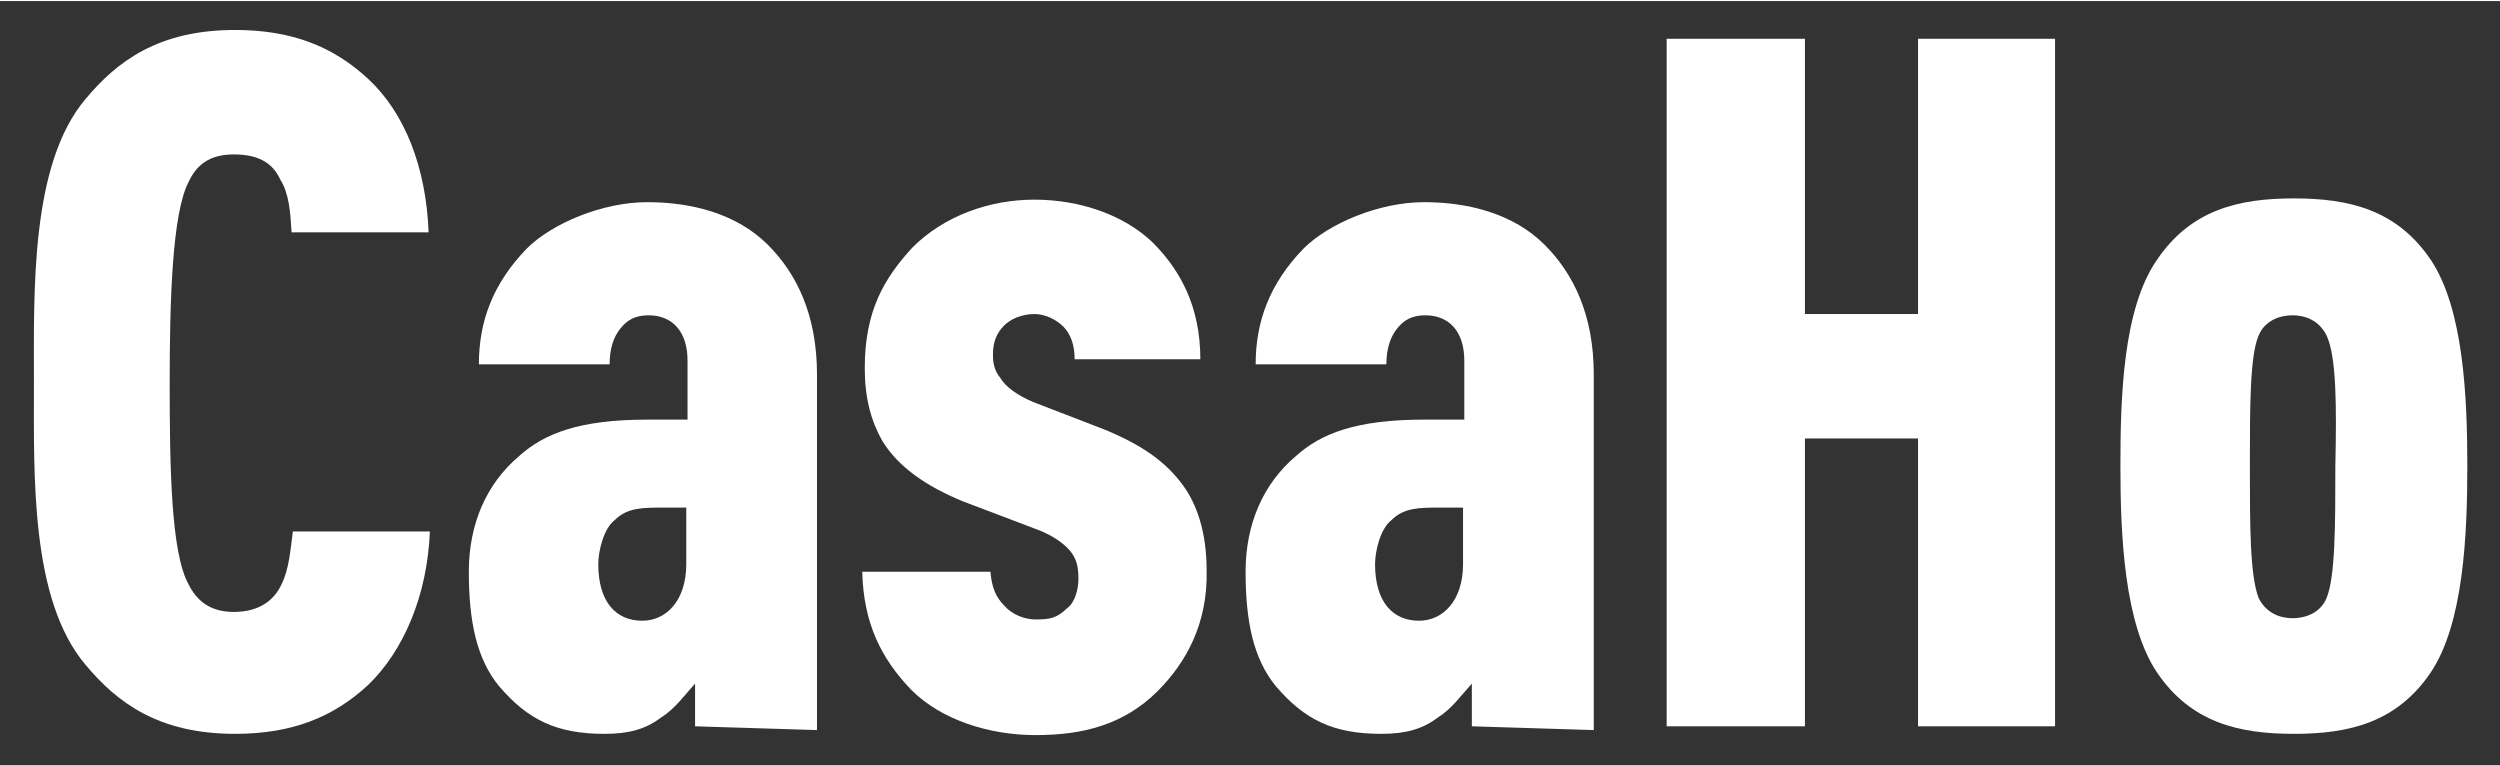
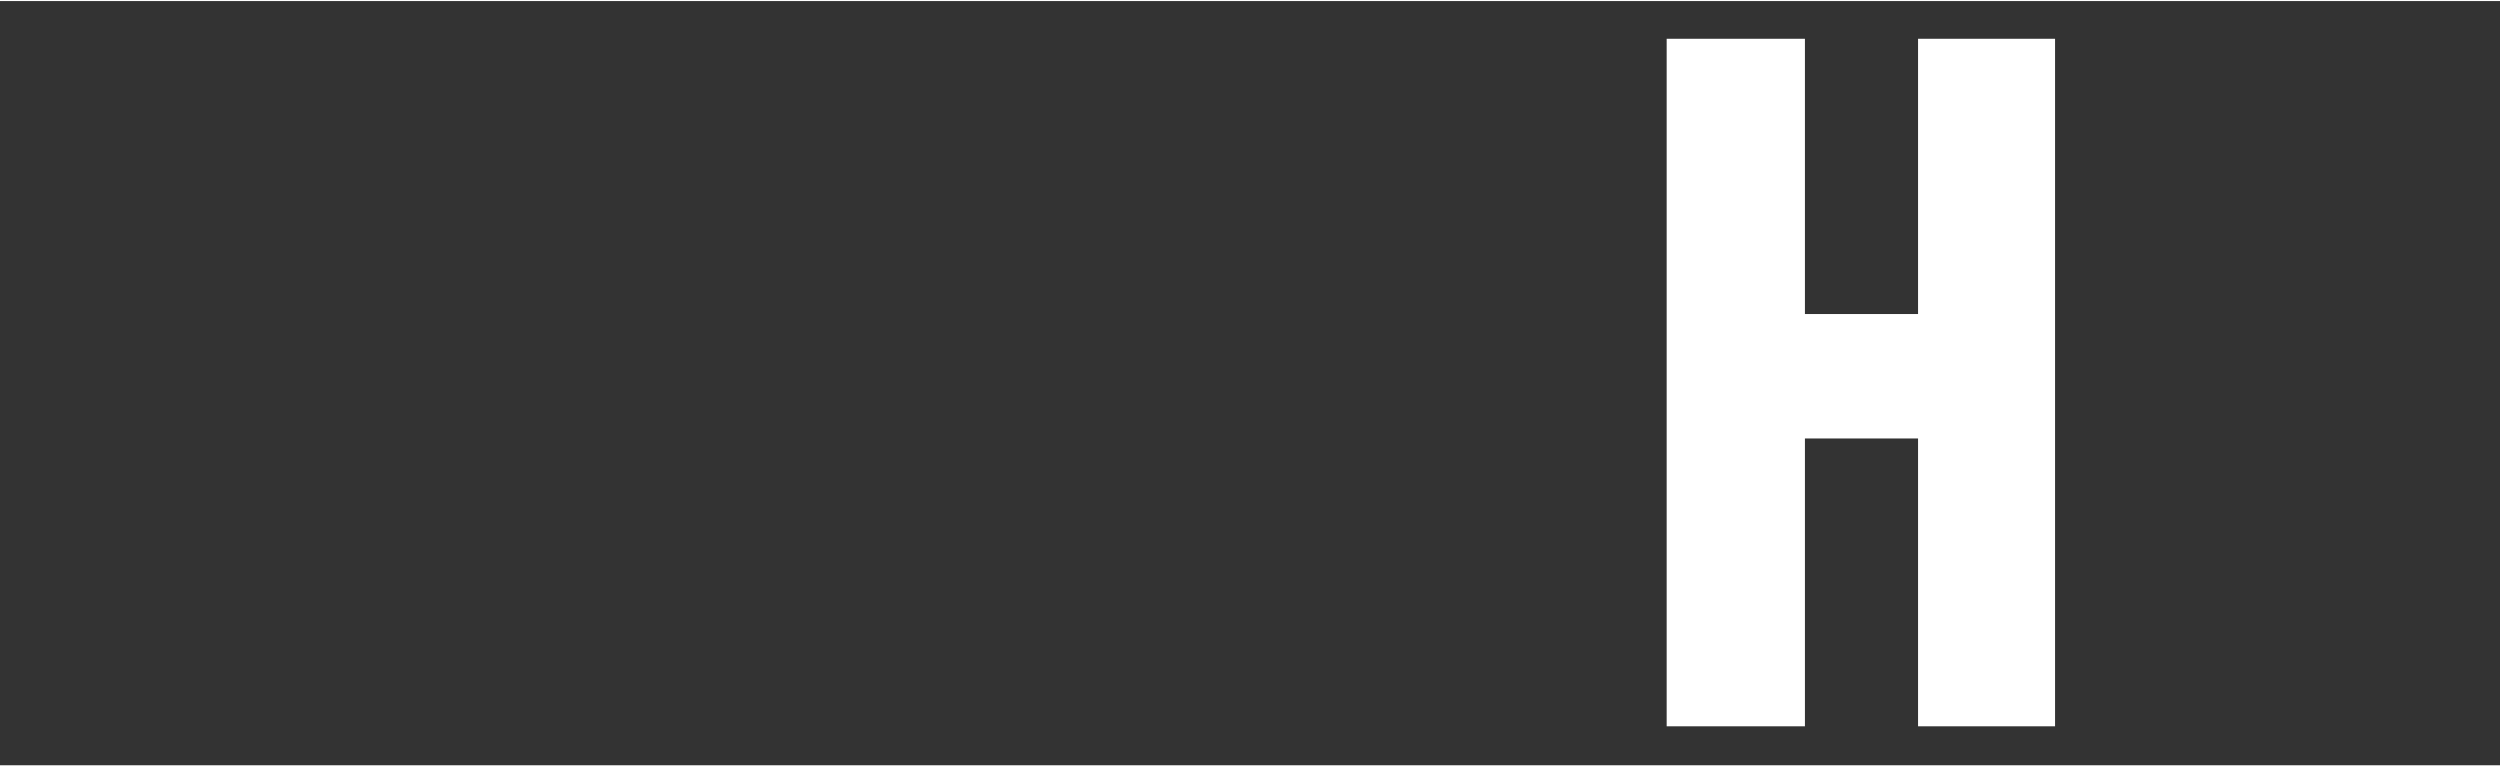
<svg xmlns="http://www.w3.org/2000/svg" version="1.0" id="Layer_1" x="0px" y="0px" viewBox="0 0 198.9 60.8" style="enable-background:new 0 0 198.9 60.8;" xml:space="preserve" width="199" height="61">
  <rect x="0" y="0" width="198.9" height="60.8" fill="#333333" stroke="none" />
  <style type="text/css">
	.st0{fill:#FFFFFF;}
</style>
  <g>
-     <path class="st0" d="M29.3,54.4c-2.8,2.6-6.1,3.9-10.6,3.9c-6.1,0-9.4-2.5-11.9-5.5c-4.4-5.2-4.1-15.1-4.1-22.4S2.4,13,6.8,7.8   c2.5-3,5.8-5.5,11.9-5.5c4.5,0,7.8,1.3,10.6,3.9c2.9,2.7,4.6,7,4.8,12.2H23.2c-0.1-1.6-0.2-3.1-0.9-4.2c-0.6-1.3-1.7-2-3.7-2   s-3,0.9-3.6,2.2c-1.3,2.5-1.5,9.4-1.5,16s0.1,13.5,1.5,16c0.6,1.2,1.6,2.2,3.6,2.2s3.2-0.9,3.8-2.2c0.6-1.2,0.7-2.7,0.9-4.2h10.9   C34,47.3,32.1,51.7,29.3,54.4" />
-     <path class="st0" d="M55.3,57.7v-3.4c-0.9,1-1.6,2-2.7,2.7c-1.2,0.9-2.5,1.3-4.5,1.3c-3.8,0-6.1-1.1-8.4-3.8   c-1.8-2.2-2.4-5.2-2.4-9.1c0-3.8,1.4-7,4-9.2c2-1.8,4.8-2.9,10.2-2.9h3.2v-4.7c0-2.3-1.2-3.6-3.1-3.6c-1.1,0-1.7,0.4-2.2,1   c-0.6,0.7-0.9,1.7-0.9,2.9H38.1c0-3.4,1.1-6.4,3.8-9.2c2-2,6-3.7,9.6-3.7c3.5,0,7.1,0.9,9.6,3.4c2.3,2.3,3.9,5.6,3.9,10.3v28.3   L55.3,57.7L55.3,57.7z M54.6,40.3h-1.8c-1.7,0-2.9,0-3.9,1c-0.9,0.7-1.3,2.5-1.3,3.5c0,3,1.4,4.5,3.5,4.5c1.9,0,3.5-1.6,3.5-4.5   C54.6,44.9,54.6,40.3,54.6,40.3z" />
-     <path class="st0" d="M92.1,54.9c-2.7,2.7-6,3.5-9.7,3.5c-3.7,0-7.5-1.2-9.9-3.6c-2.4-2.5-3.8-5.3-3.9-9.4h10.2   c0.1,1.2,0.4,2,1.1,2.7c0.6,0.7,1.6,1.1,2.5,1.1c1.1,0,1.7-0.1,2.5-0.9c0.6-0.4,0.9-1.5,0.9-2.3c0-0.9-0.1-1.6-0.7-2.3   c-0.6-0.7-1.6-1.3-2.7-1.7l-5.8-2.2c-2.9-1.2-5.1-2.7-6.4-4.8c-0.9-1.6-1.4-3.4-1.4-5.8c0-4.5,1.5-7.1,3.8-9.6   c2.5-2.5,6.1-3.8,9.7-3.8c3.6,0,7.1,1.2,9.4,3.4c2.2,2.2,3.8,5.1,3.8,9.3h-10c0-1.1-0.3-2-0.9-2.6c-0.6-0.6-1.5-1-2.3-1   c-1,0-1.9,0.4-2.4,0.9c-0.6,0.6-0.9,1.3-0.9,2.3c0,0.7,0.1,1.3,0.6,1.9c0.4,0.7,1.4,1.4,2.6,1.9l5.7,2.2c2.9,1.2,4.8,2.5,6.2,4.4   c1.1,1.5,1.9,3.7,1.9,6.8C96.1,49.6,94.3,52.7,92.1,54.9" />
-     <path class="st0" d="M117.1,57.7v-3.4c-0.9,1-1.6,2-2.7,2.7c-1.2,0.9-2.5,1.3-4.5,1.3c-3.8,0-6.1-1.1-8.4-3.8   c-1.8-2.2-2.4-5.2-2.4-9.1c0-3.8,1.4-7,4-9.2c2-1.8,4.8-2.9,10.2-2.9h3.2v-4.7c0-2.3-1.2-3.6-3.1-3.6c-1.1,0-1.7,0.4-2.2,1   c-0.6,0.7-0.9,1.7-0.9,2.9H99.9c0-3.4,1.1-6.4,3.8-9.2c2-2,6-3.7,9.6-3.7c3.5,0,7.1,0.9,9.6,3.4c2.3,2.3,3.9,5.6,3.9,10.3v28.3   L117.1,57.7L117.1,57.7z M116.4,40.3h-1.8c-1.7,0-2.9,0-3.9,1c-0.9,0.7-1.3,2.5-1.3,3.5c0,3,1.4,4.5,3.5,4.5c1.9,0,3.5-1.6,3.5-4.5   V40.3z" />
    <polygon class="st0" points="152.6,57.7 152.6,34.8 143.6,34.8 143.6,57.7 132.6,57.7 132.6,3 143.6,3 143.6,24.9 152.6,24.9    152.6,3 163.5,3 163.5,57.7  " />
-     <path class="st0" d="M193.4,53.4c-2.7,4-6.5,4.9-10.9,4.9s-8.2-0.9-10.9-4.9c-2.6-3.9-2.9-10.9-2.9-16.4s0.2-12.5,2.9-16.4   c2.7-4,6.5-4.9,10.9-4.9s8.2,0.9,10.9,4.9c2.6,3.9,2.9,10.9,2.9,16.4S196,49.5,193.4,53.4 M185.1,26.6c-0.6-1.2-1.7-1.6-2.7-1.6   c-1,0-2.2,0.4-2.7,1.6C179,28.2,179,32.3,179,37s0,8.7,0.7,10.5c0.6,1.2,1.7,1.6,2.7,1.6c1,0,2.2-0.4,2.7-1.6   c0.7-1.7,0.7-5.8,0.7-10.5C185.9,32.3,185.9,28.3,185.1,26.6" />
  </g>
</svg>